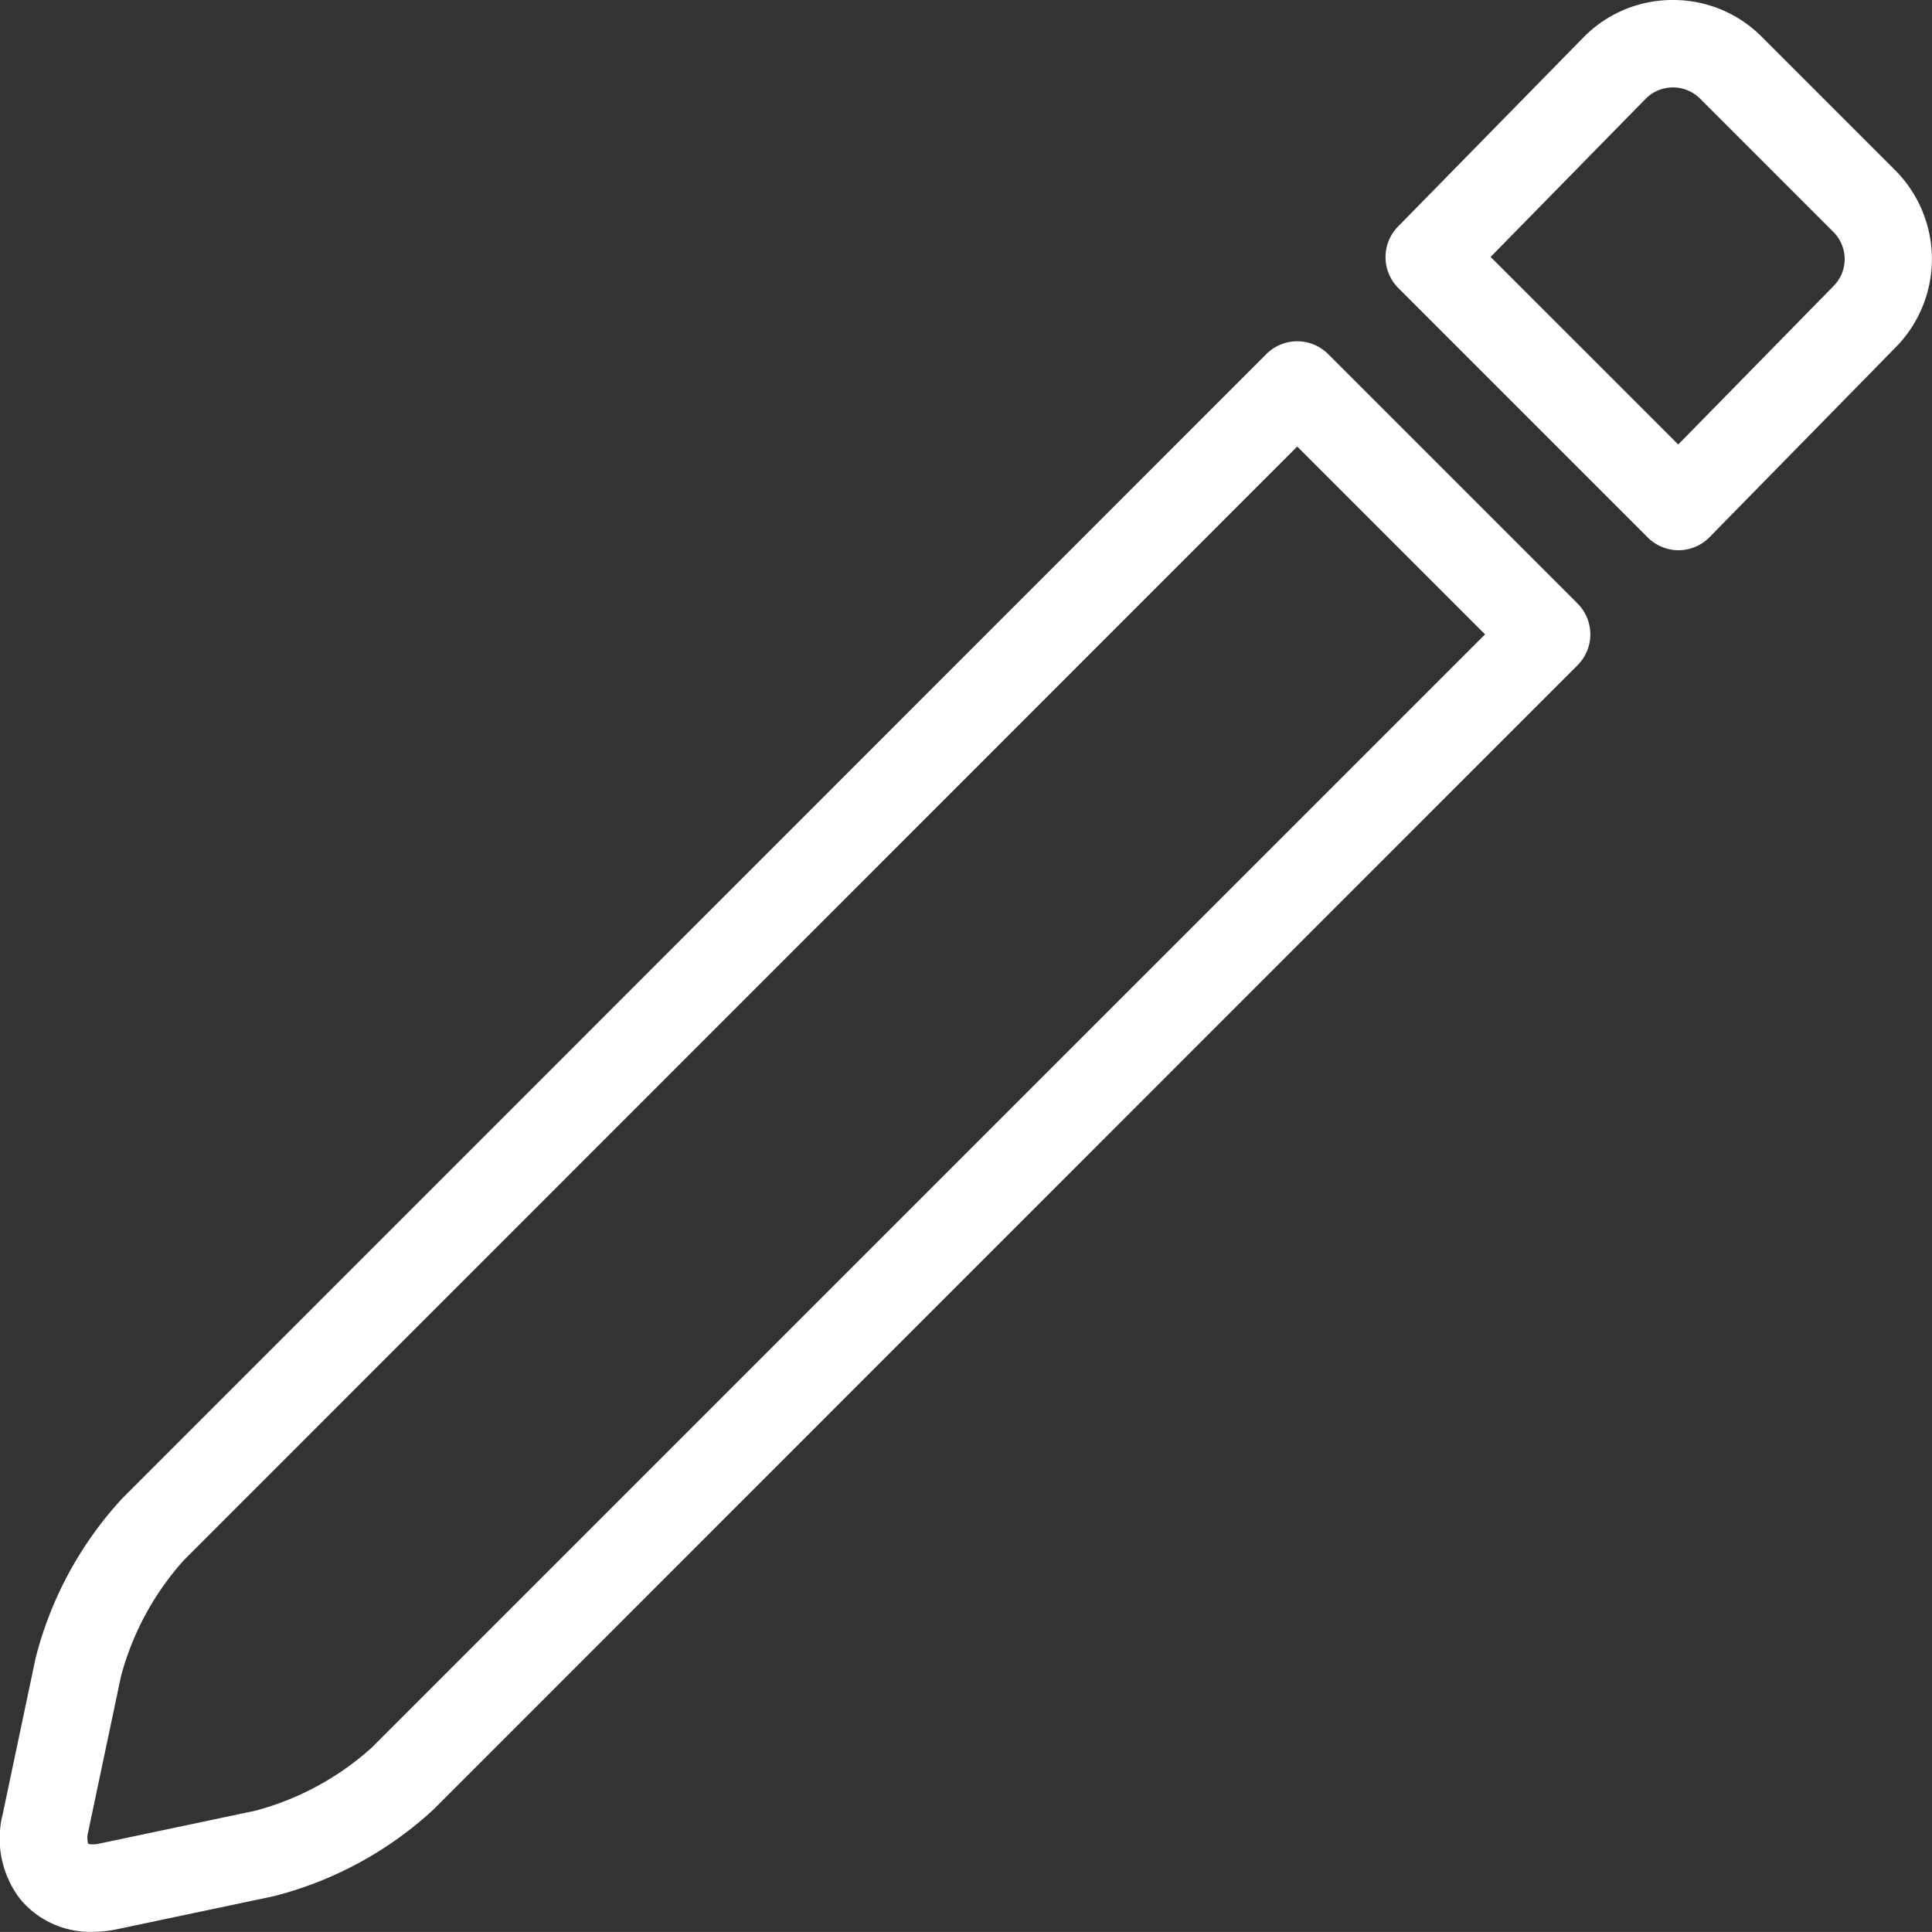
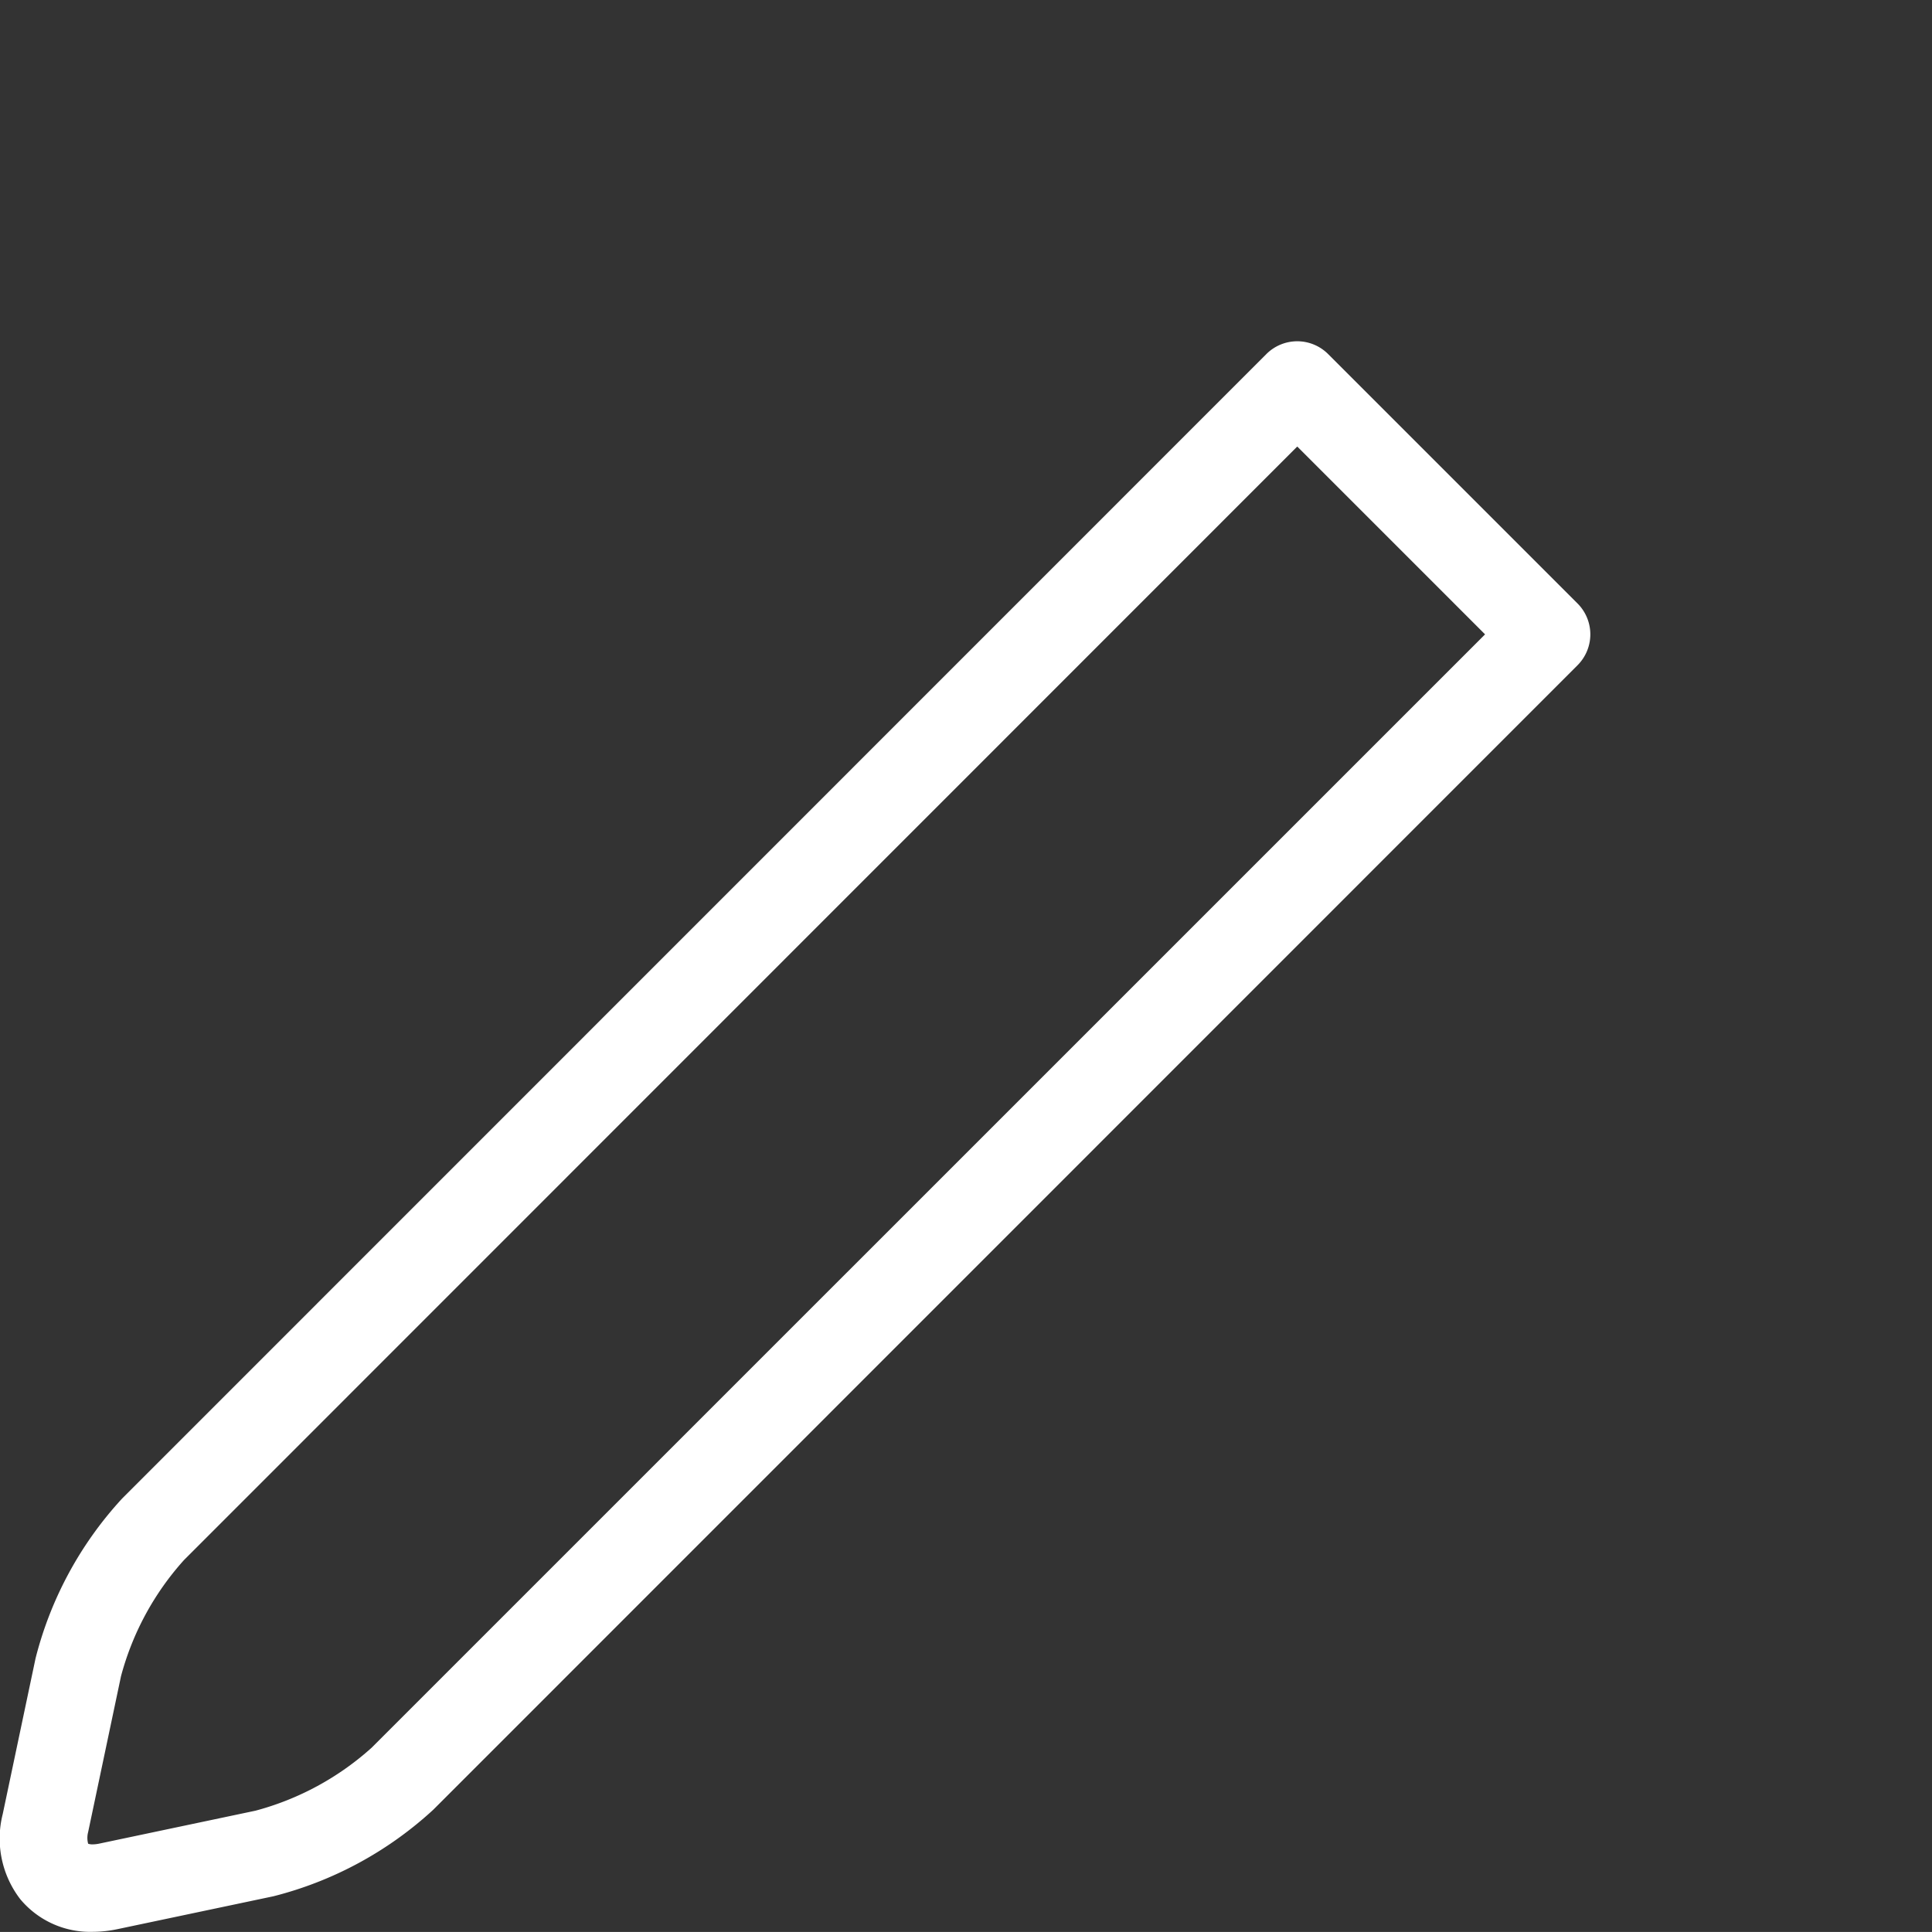
<svg xmlns="http://www.w3.org/2000/svg" width="44.231" height="44.23" viewBox="0 0 44.231 44.23">
  <rect x="0" y="0" width="44.231" height="44.23" fill="#333333" stroke="none" />
  <g transform="translate(1720.865 194.99)">
    <path d="M2911.968,2870.274a1,1,0,0,1,.707.293l5.71,5.71a1,1,0,0,1,0,1.414l-26.195,26.2a8.465,8.465,0,0,1-3.661,1.983l-3.567.752a2.791,2.791,0,0,1-.575.062,2.08,2.08,0,0,1-1.656-.75,2.277,2.277,0,0,1-.4-1.944l.752-3.567a8.461,8.461,0,0,1,1.984-3.661l26.195-26.2A1,1,0,0,1,2911.968,2870.274Zm4.3,6.71-4.3-4.3-25.488,25.494a6.459,6.459,0,0,0-1.441,2.659l-.752,3.567a.514.514,0,0,0,0,.267.29.29,0,0,0,.1.015.793.793,0,0,0,.162-.019l3.568-.752a6.464,6.464,0,0,0,2.659-1.441Z" transform="translate(-4603.134 -3057.451)" fill="#fff" />
-     <path d="M3261.059,2778.589a2.855,2.855,0,0,1,2.033.84l3.059,3.059a2.879,2.879,0,0,1,0,4.062l-4.251,4.336a1,1,0,0,1-.709.3h0a1,1,0,0,1-.707-.293l-5.71-5.71a1,1,0,0,1-.007-1.407l4.254-4.34.007-.007A2.854,2.854,0,0,1,3261.059,2778.589Zm.123,10.176,3.548-3.619.007-.007a.876.876,0,0,0,0-1.237l-3.059-3.059a.88.88,0,0,0-1.234,0l-3.557,3.628Z" transform="translate(-4943.626 -2973.579)" fill="#fff" />
  </g>
</svg>